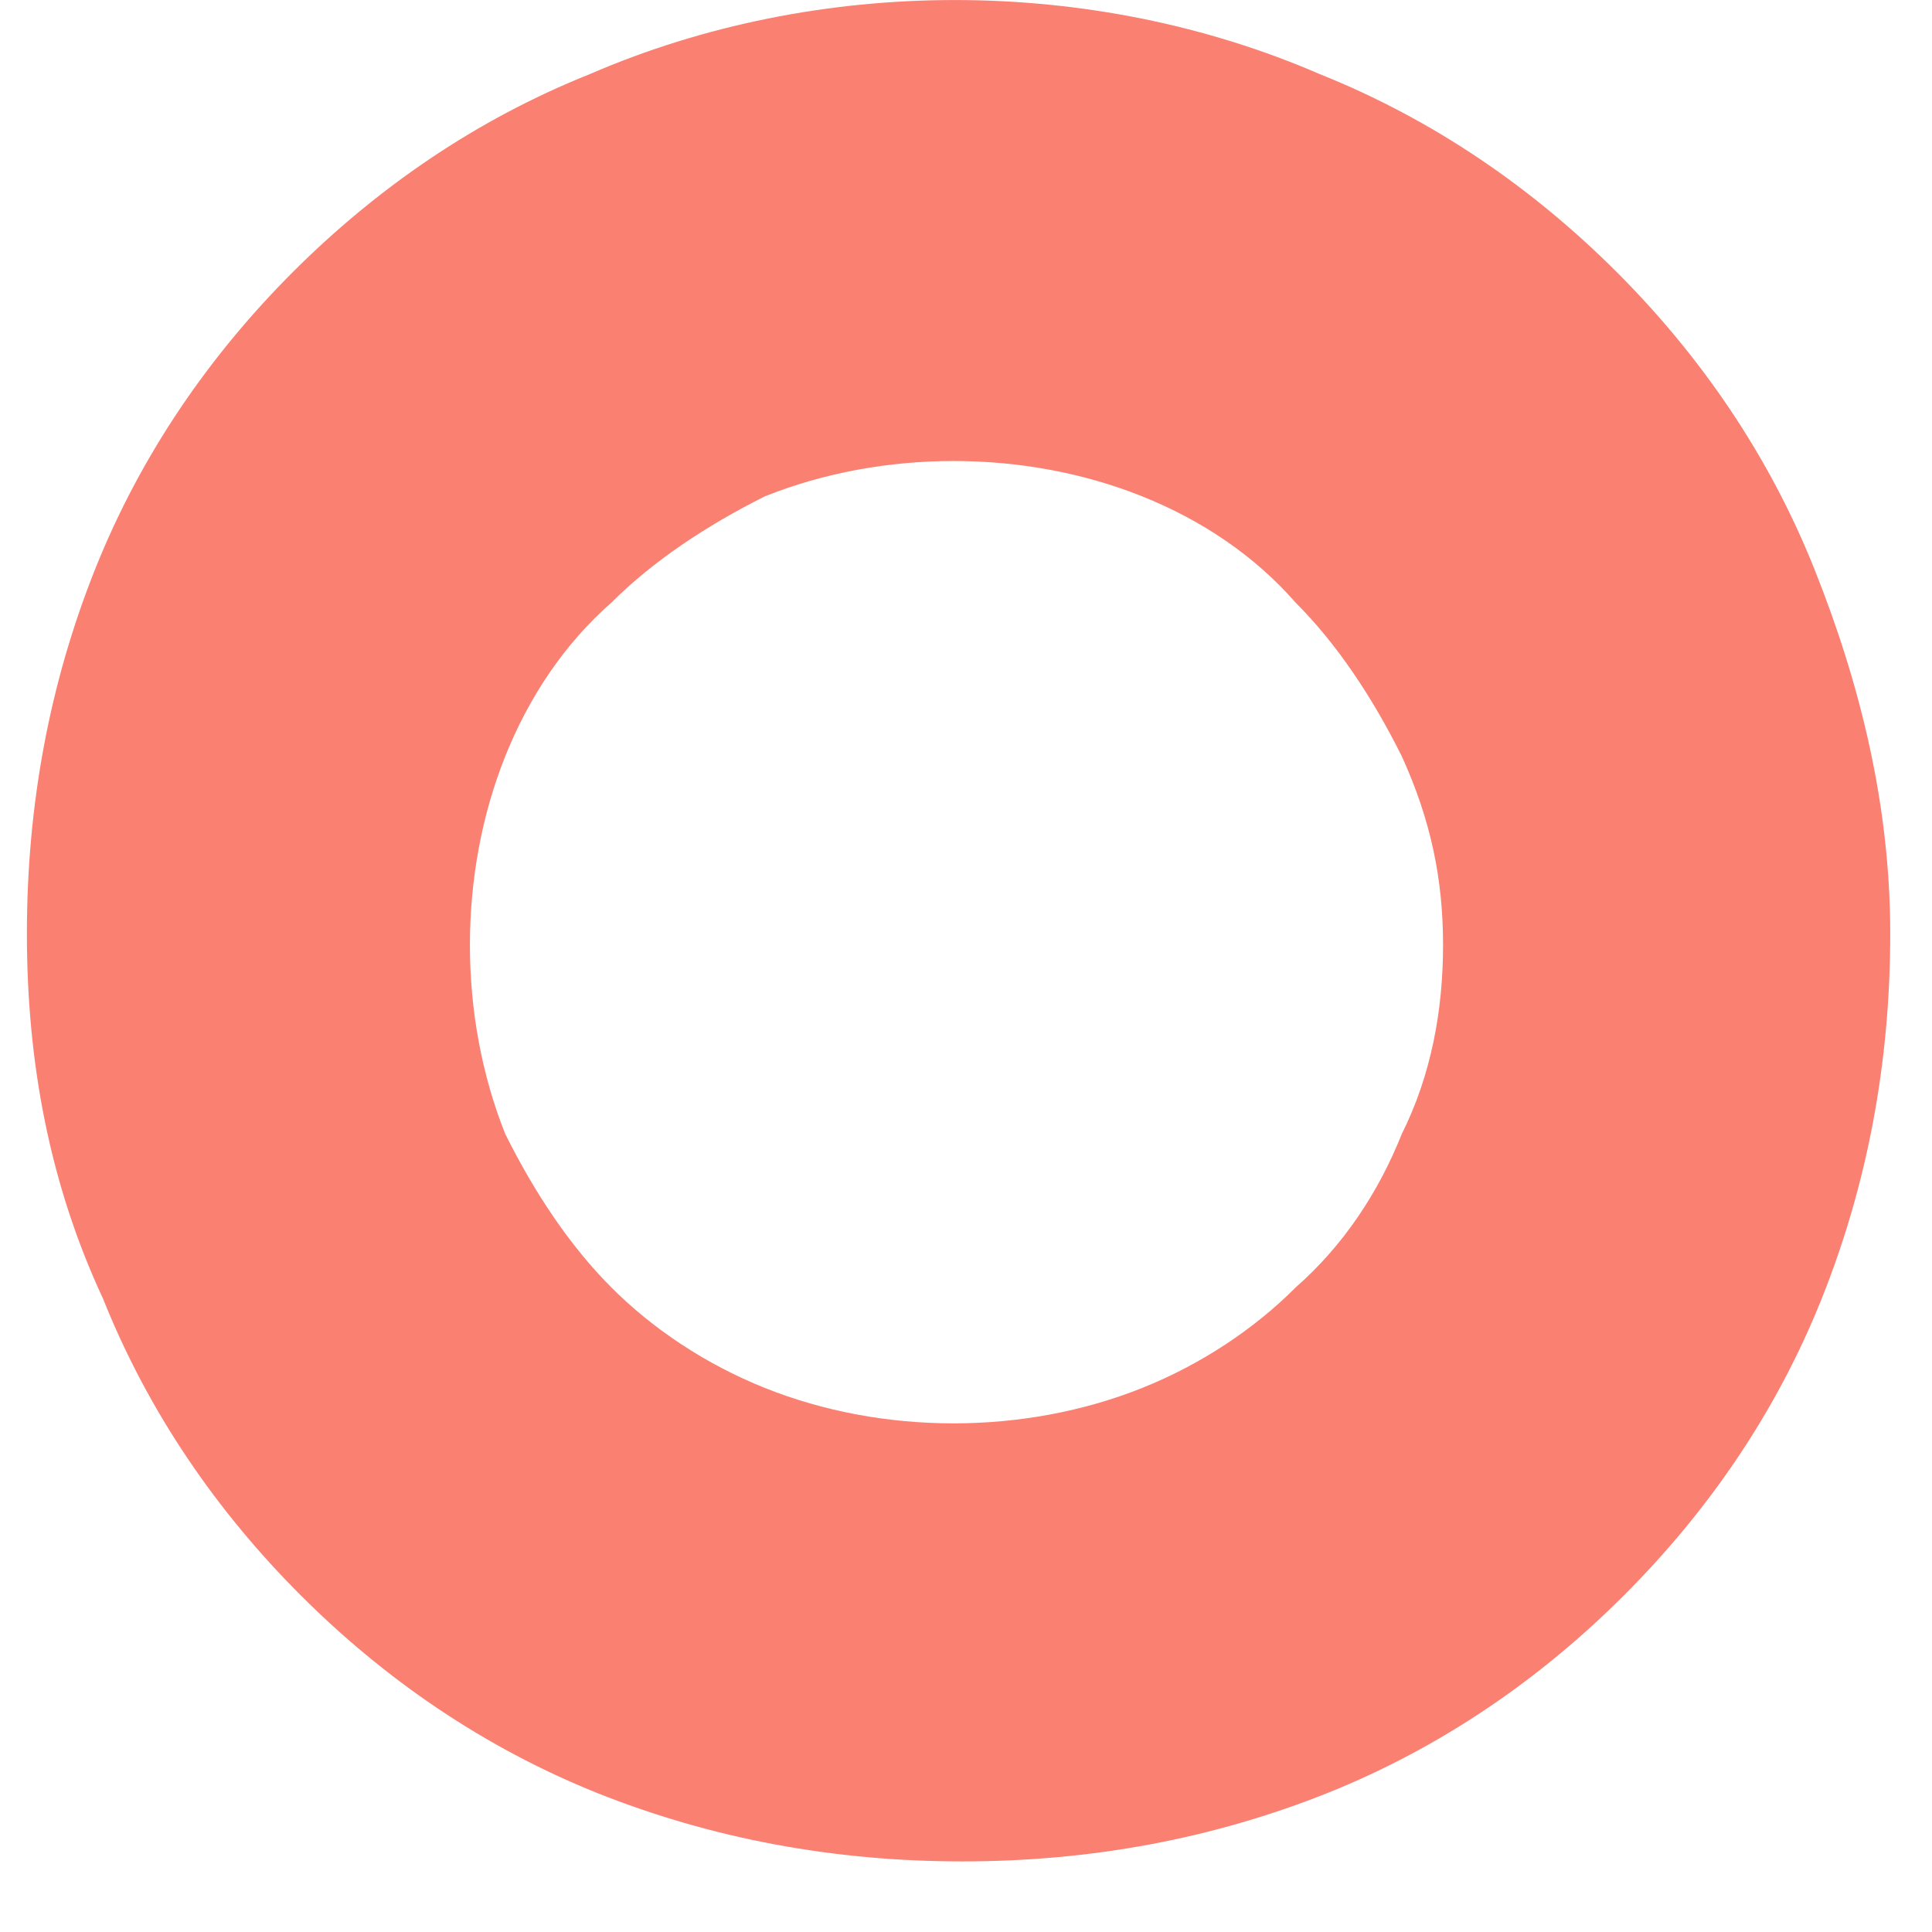
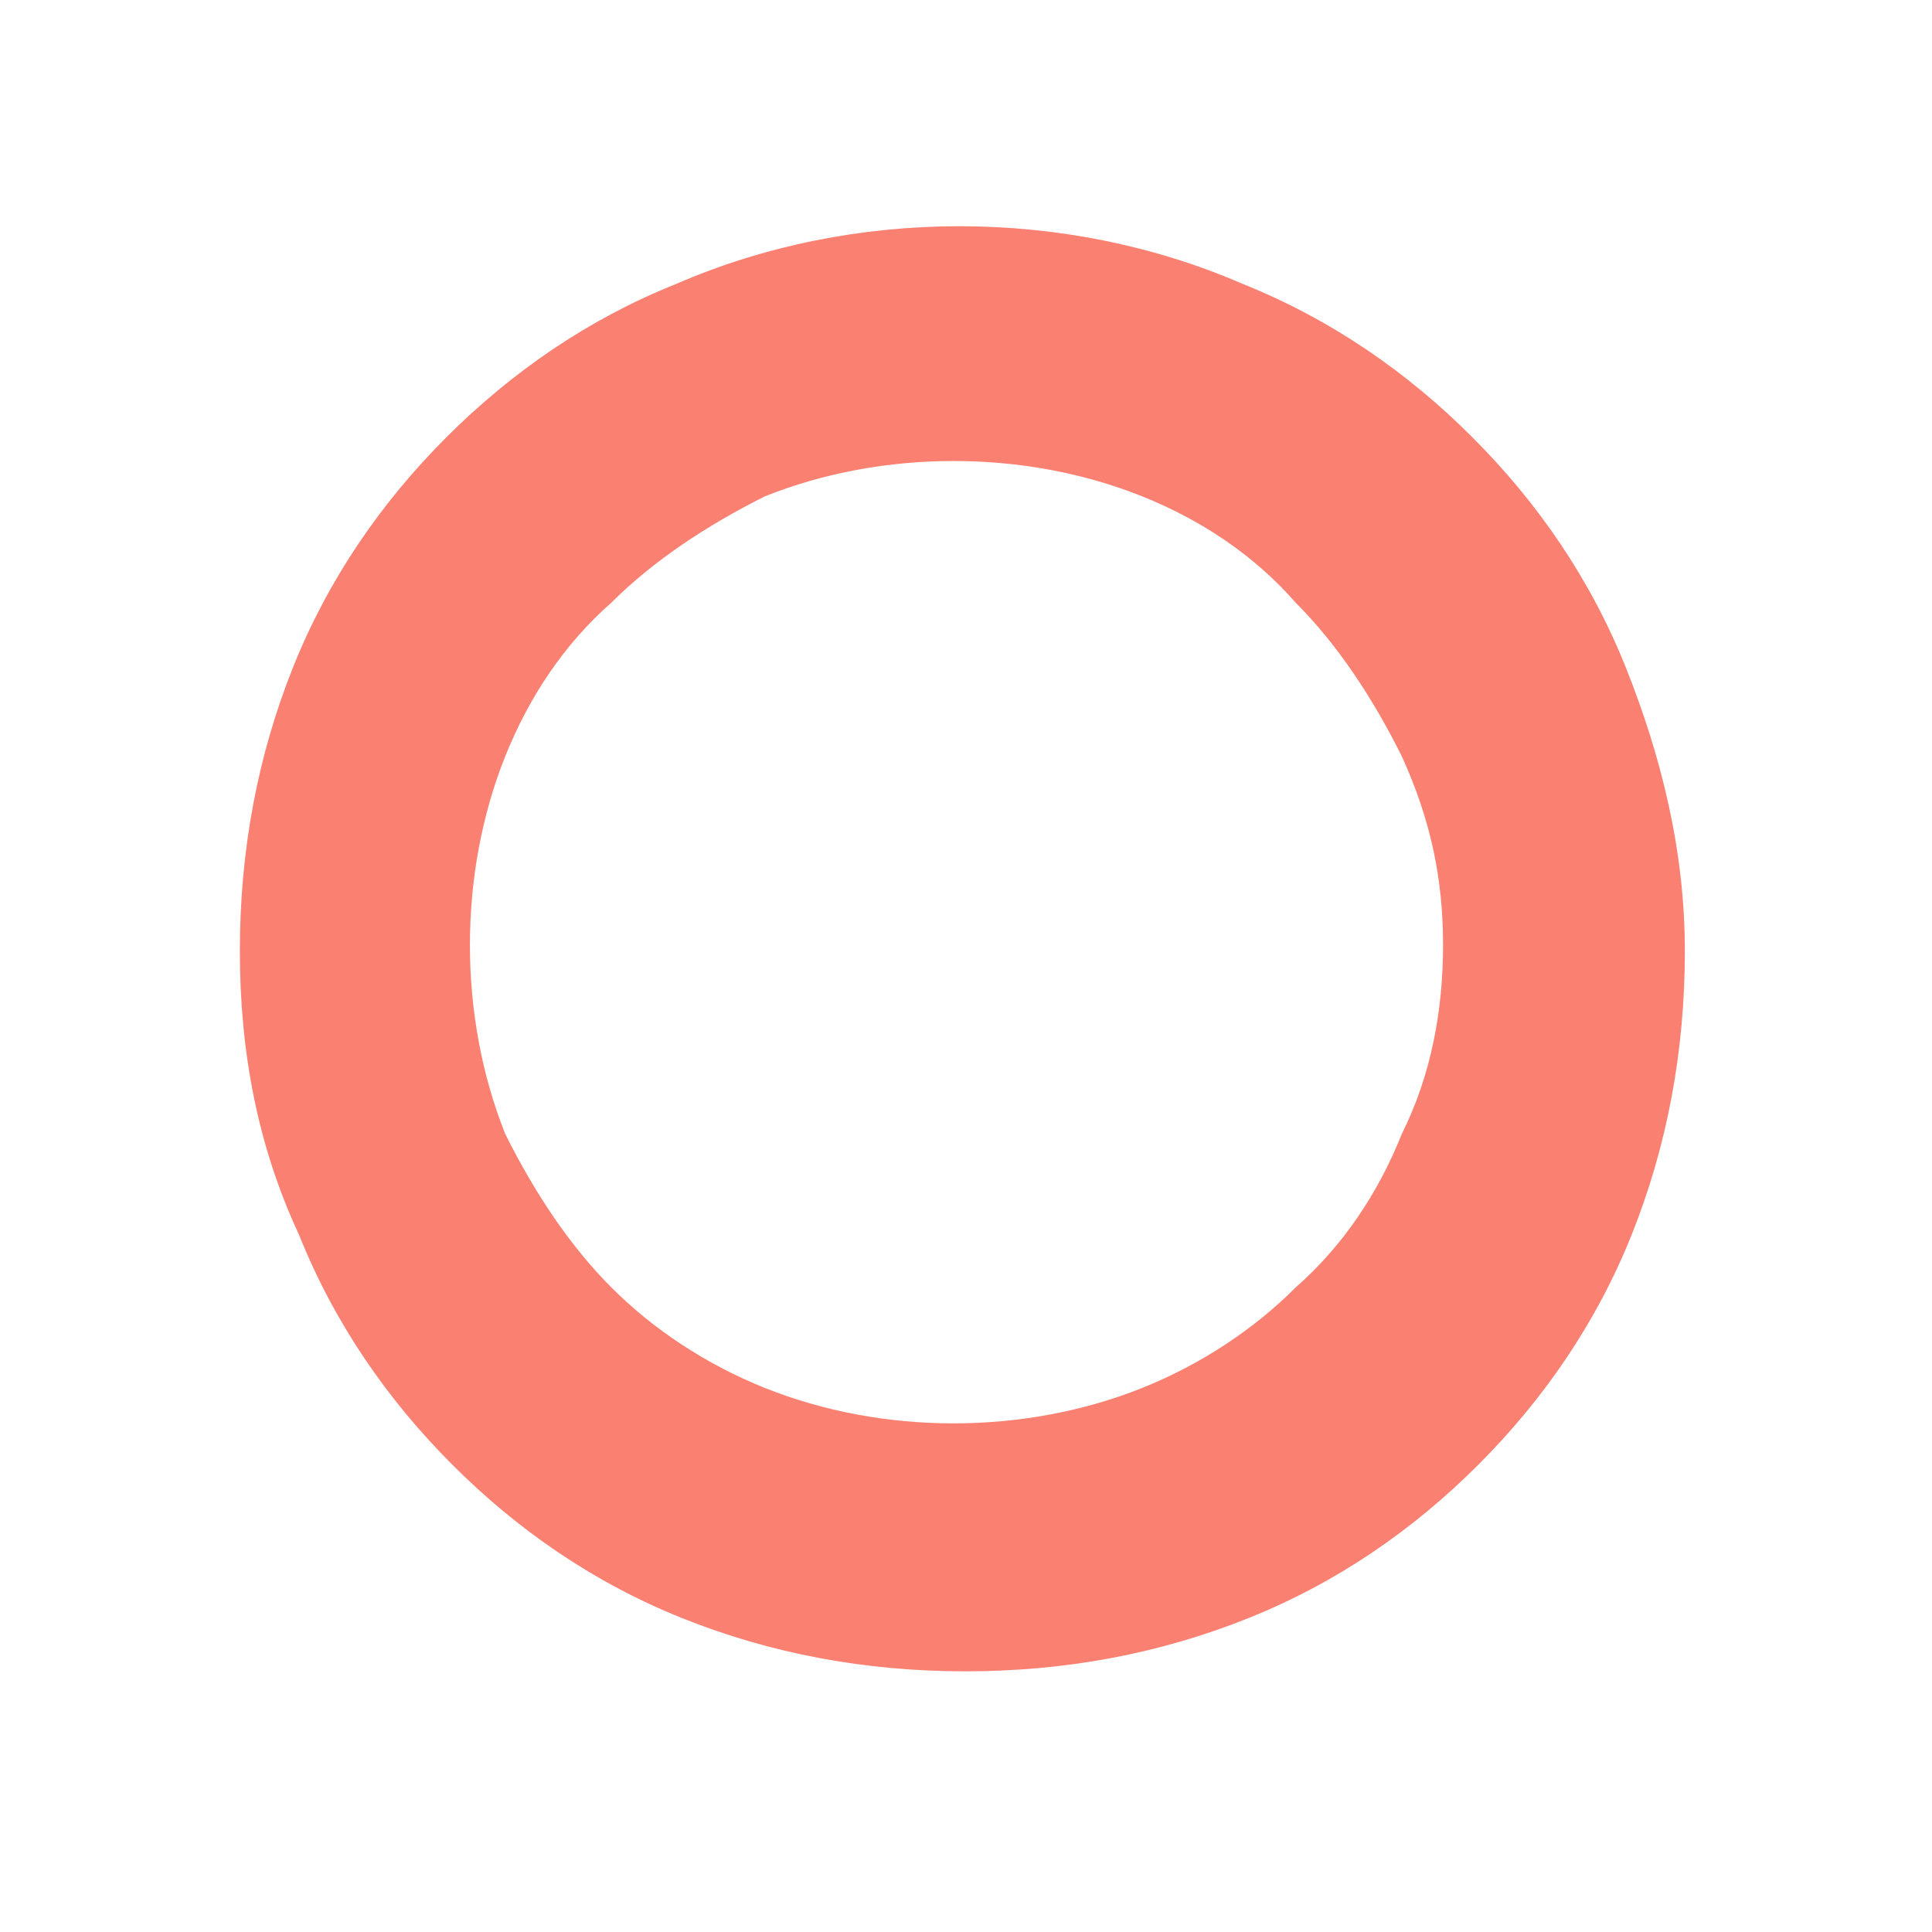
<svg xmlns="http://www.w3.org/2000/svg" width="13" height="13" viewBox="0 0 13 13" fill="none">
-   <path d="M12.207 3.825C11.9 3.058 11.44 2.392 10.877 1.829C10.314 1.267 9.648 0.806 8.881 0.499C7.346 -0.166 5.503 -0.166 3.968 0.499C3.2 0.806 2.535 1.267 1.972 1.829C1.409 2.392 0.949 3.058 0.642 3.825C0.335 4.593 0.181 5.412 0.181 6.282C0.181 7.152 0.335 7.97 0.693 8.738C1 9.506 1.46 10.171 2.023 10.734C2.586 11.297 3.252 11.757 4.019 12.065C4.787 12.371 5.606 12.525 6.476 12.525C7.346 12.525 8.164 12.371 8.932 12.065C9.7 11.757 10.365 11.297 10.928 10.734C11.491 10.171 11.951 9.506 12.258 8.738C12.565 7.97 12.719 7.152 12.719 6.282C12.719 5.412 12.514 4.593 12.207 3.825ZM10.621 6.231C10.621 6.793 10.518 7.356 10.262 7.868C10.058 8.38 9.751 8.84 9.341 9.199C8.983 9.557 8.523 9.864 8.011 10.069C6.987 10.478 5.759 10.478 4.736 10.069C4.224 9.864 3.763 9.557 3.405 9.199C3.047 8.84 2.74 8.38 2.484 7.868C2.279 7.356 2.177 6.793 2.177 6.231C2.177 5.668 2.279 5.105 2.484 4.593C2.689 4.081 2.996 3.621 3.405 3.262C3.763 2.904 4.224 2.597 4.736 2.341C5.247 2.137 5.81 2.034 6.373 2.034C6.936 2.034 7.499 2.137 8.011 2.341C8.523 2.546 8.983 2.853 9.341 3.262C9.7 3.621 10.007 4.081 10.262 4.593C10.518 5.156 10.621 5.668 10.621 6.231Z" fill="#FA8072" />
  <path d="M10.94 4.492C10.702 3.896 10.345 3.38 9.908 2.943C9.472 2.506 8.956 2.148 8.361 1.91C7.17 1.393 5.741 1.393 4.551 1.91C3.955 2.148 3.44 2.506 3.003 2.943C2.566 3.38 2.209 3.896 1.971 4.492C1.733 5.088 1.614 5.724 1.614 6.399C1.614 7.074 1.733 7.71 2.011 8.306C2.249 8.902 2.606 9.418 3.043 9.855C3.479 10.292 3.995 10.65 4.59 10.888C5.186 11.127 5.821 11.246 6.495 11.246C7.17 11.246 7.805 11.127 8.4 10.888C8.996 10.65 9.512 10.292 9.948 9.855C10.385 9.418 10.742 8.902 10.98 8.306C11.218 7.71 11.337 7.074 11.337 6.399C11.337 5.724 11.178 5.088 10.94 4.492ZM9.71 6.359C9.71 6.796 9.631 7.233 9.432 7.631C9.274 8.028 9.035 8.385 8.718 8.663C8.44 8.942 8.083 9.18 7.686 9.339C6.892 9.657 5.94 9.657 5.146 9.339C4.749 9.18 4.392 8.942 4.114 8.663C3.836 8.385 3.598 8.028 3.4 7.631C3.241 7.233 3.162 6.796 3.162 6.359C3.162 5.922 3.241 5.485 3.4 5.088C3.559 4.691 3.797 4.333 4.114 4.055C4.392 3.777 4.749 3.539 5.146 3.34C5.543 3.181 5.98 3.102 6.416 3.102C6.853 3.102 7.289 3.181 7.686 3.34C8.083 3.499 8.44 3.737 8.718 4.055C8.996 4.333 9.234 4.691 9.432 5.088C9.631 5.525 9.71 5.922 9.71 6.359Z" fill="#FA8072" />
</svg>